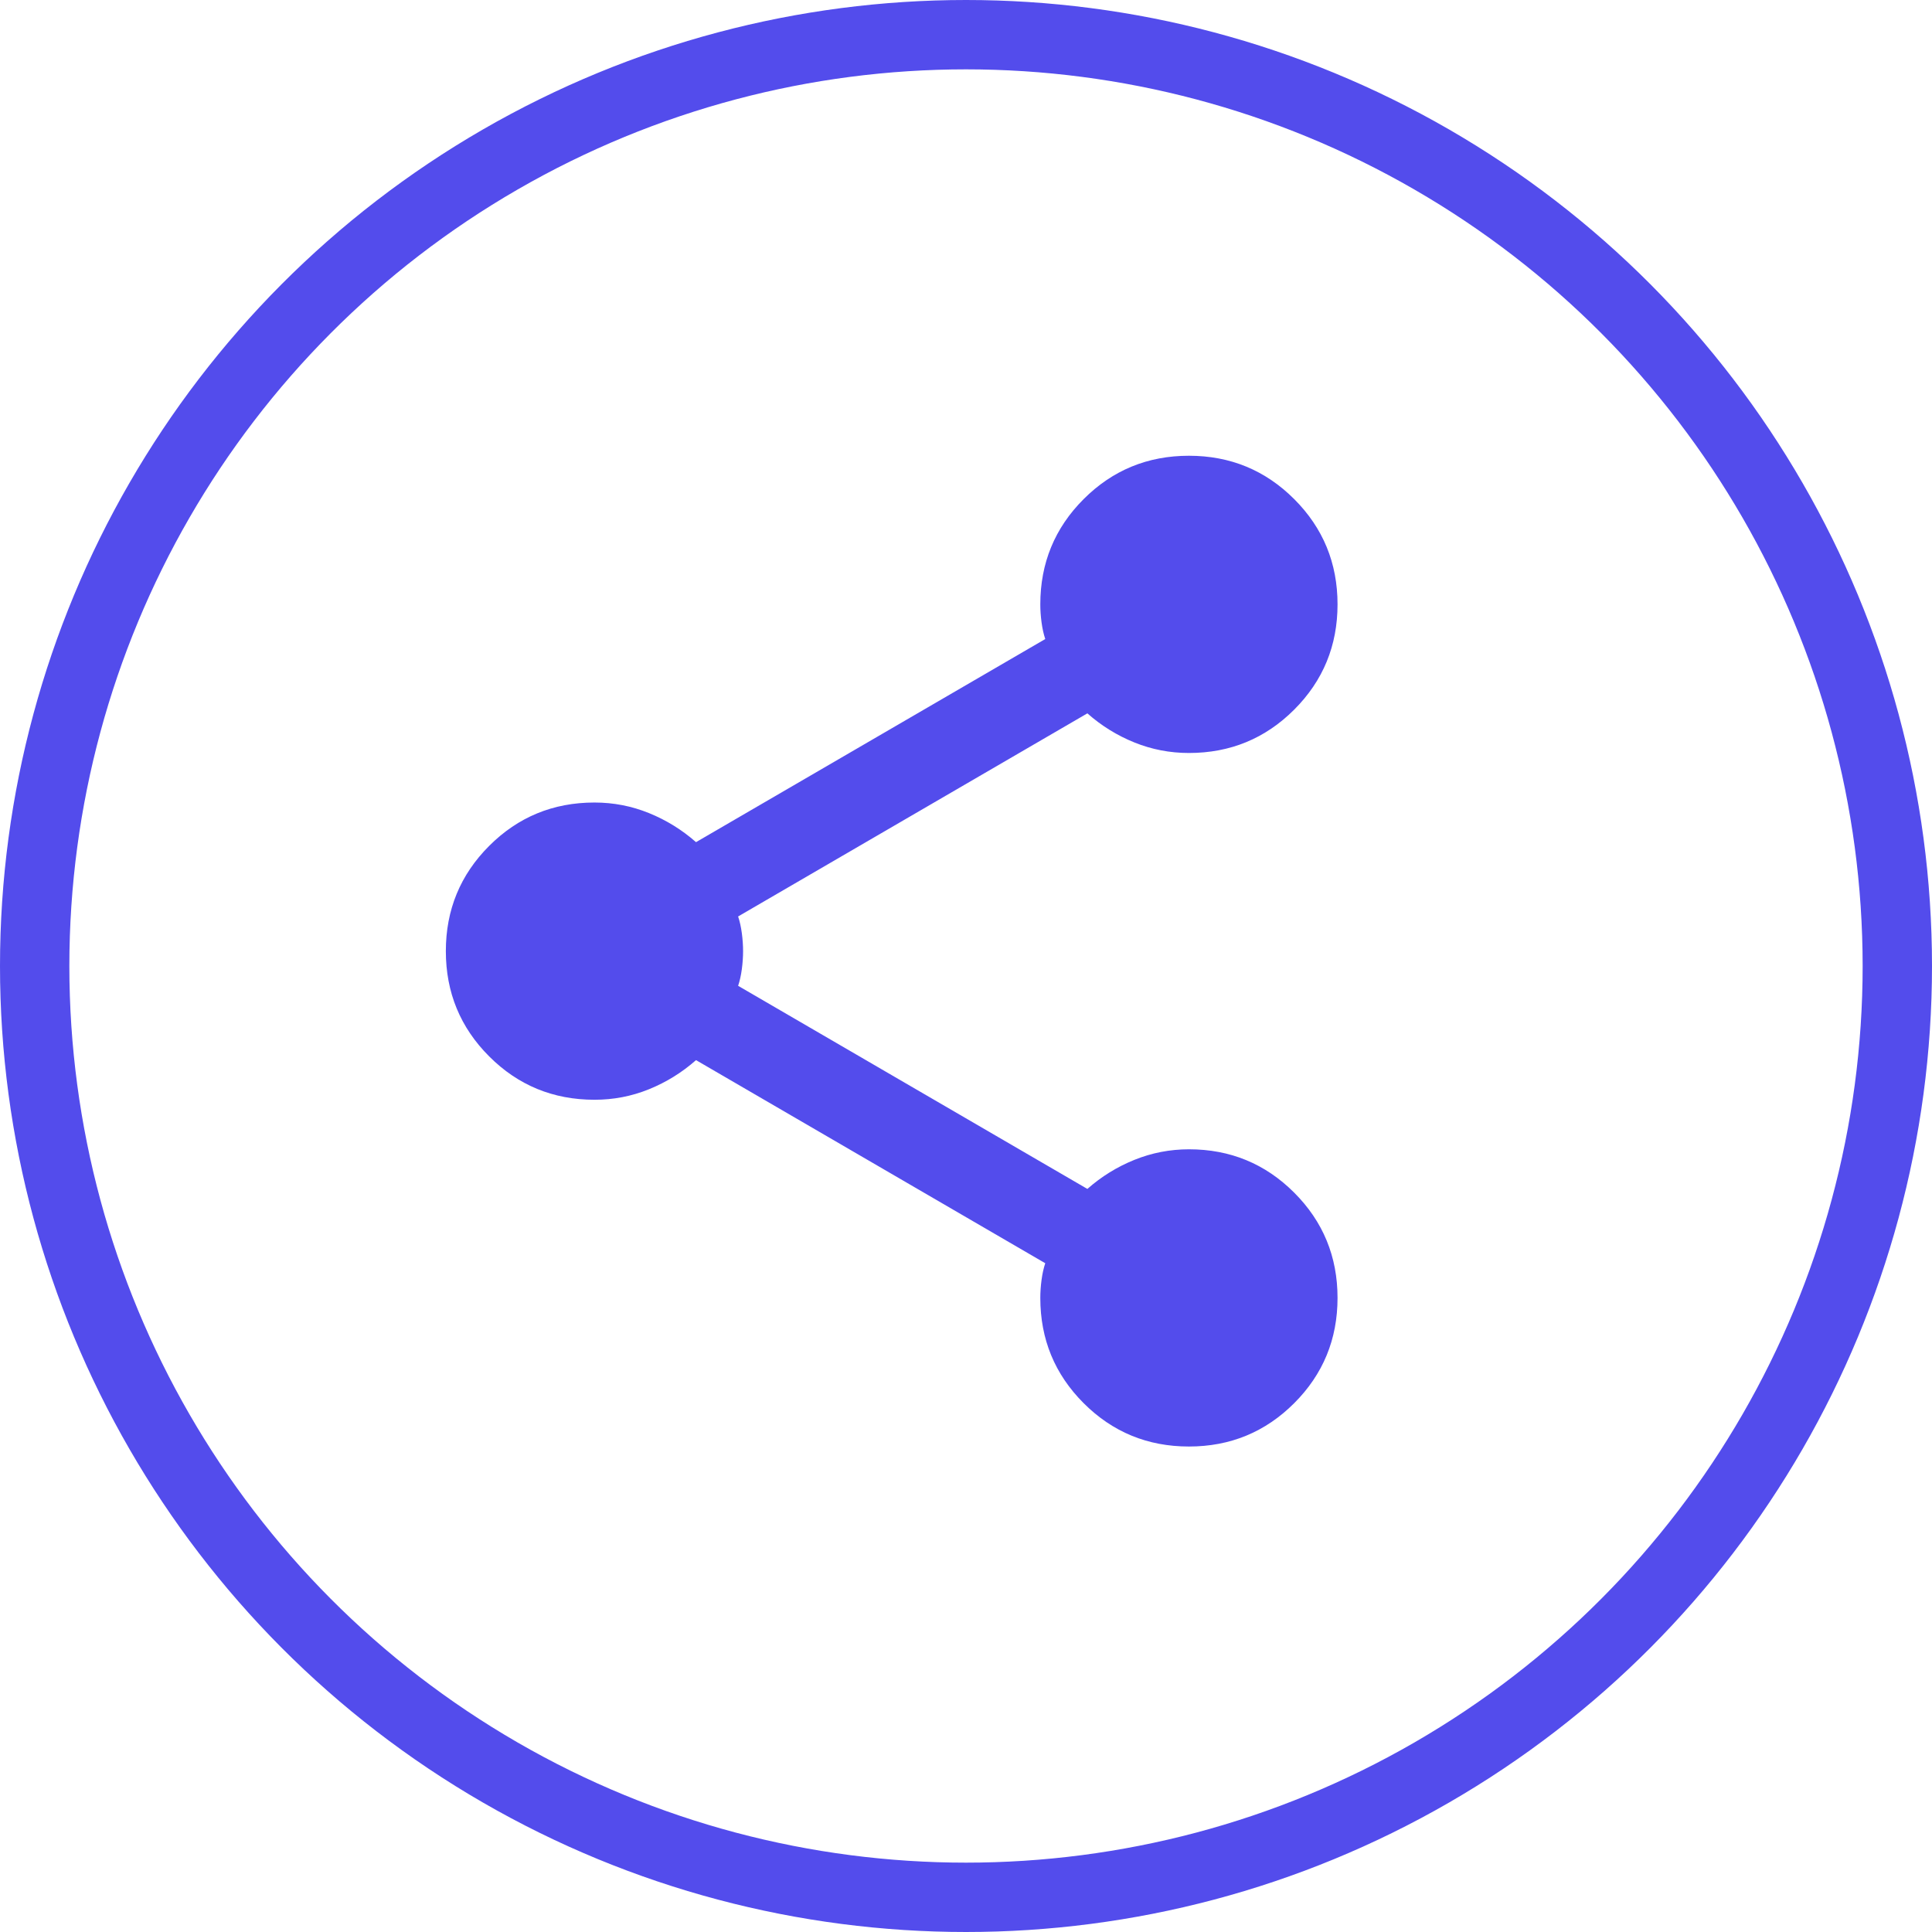
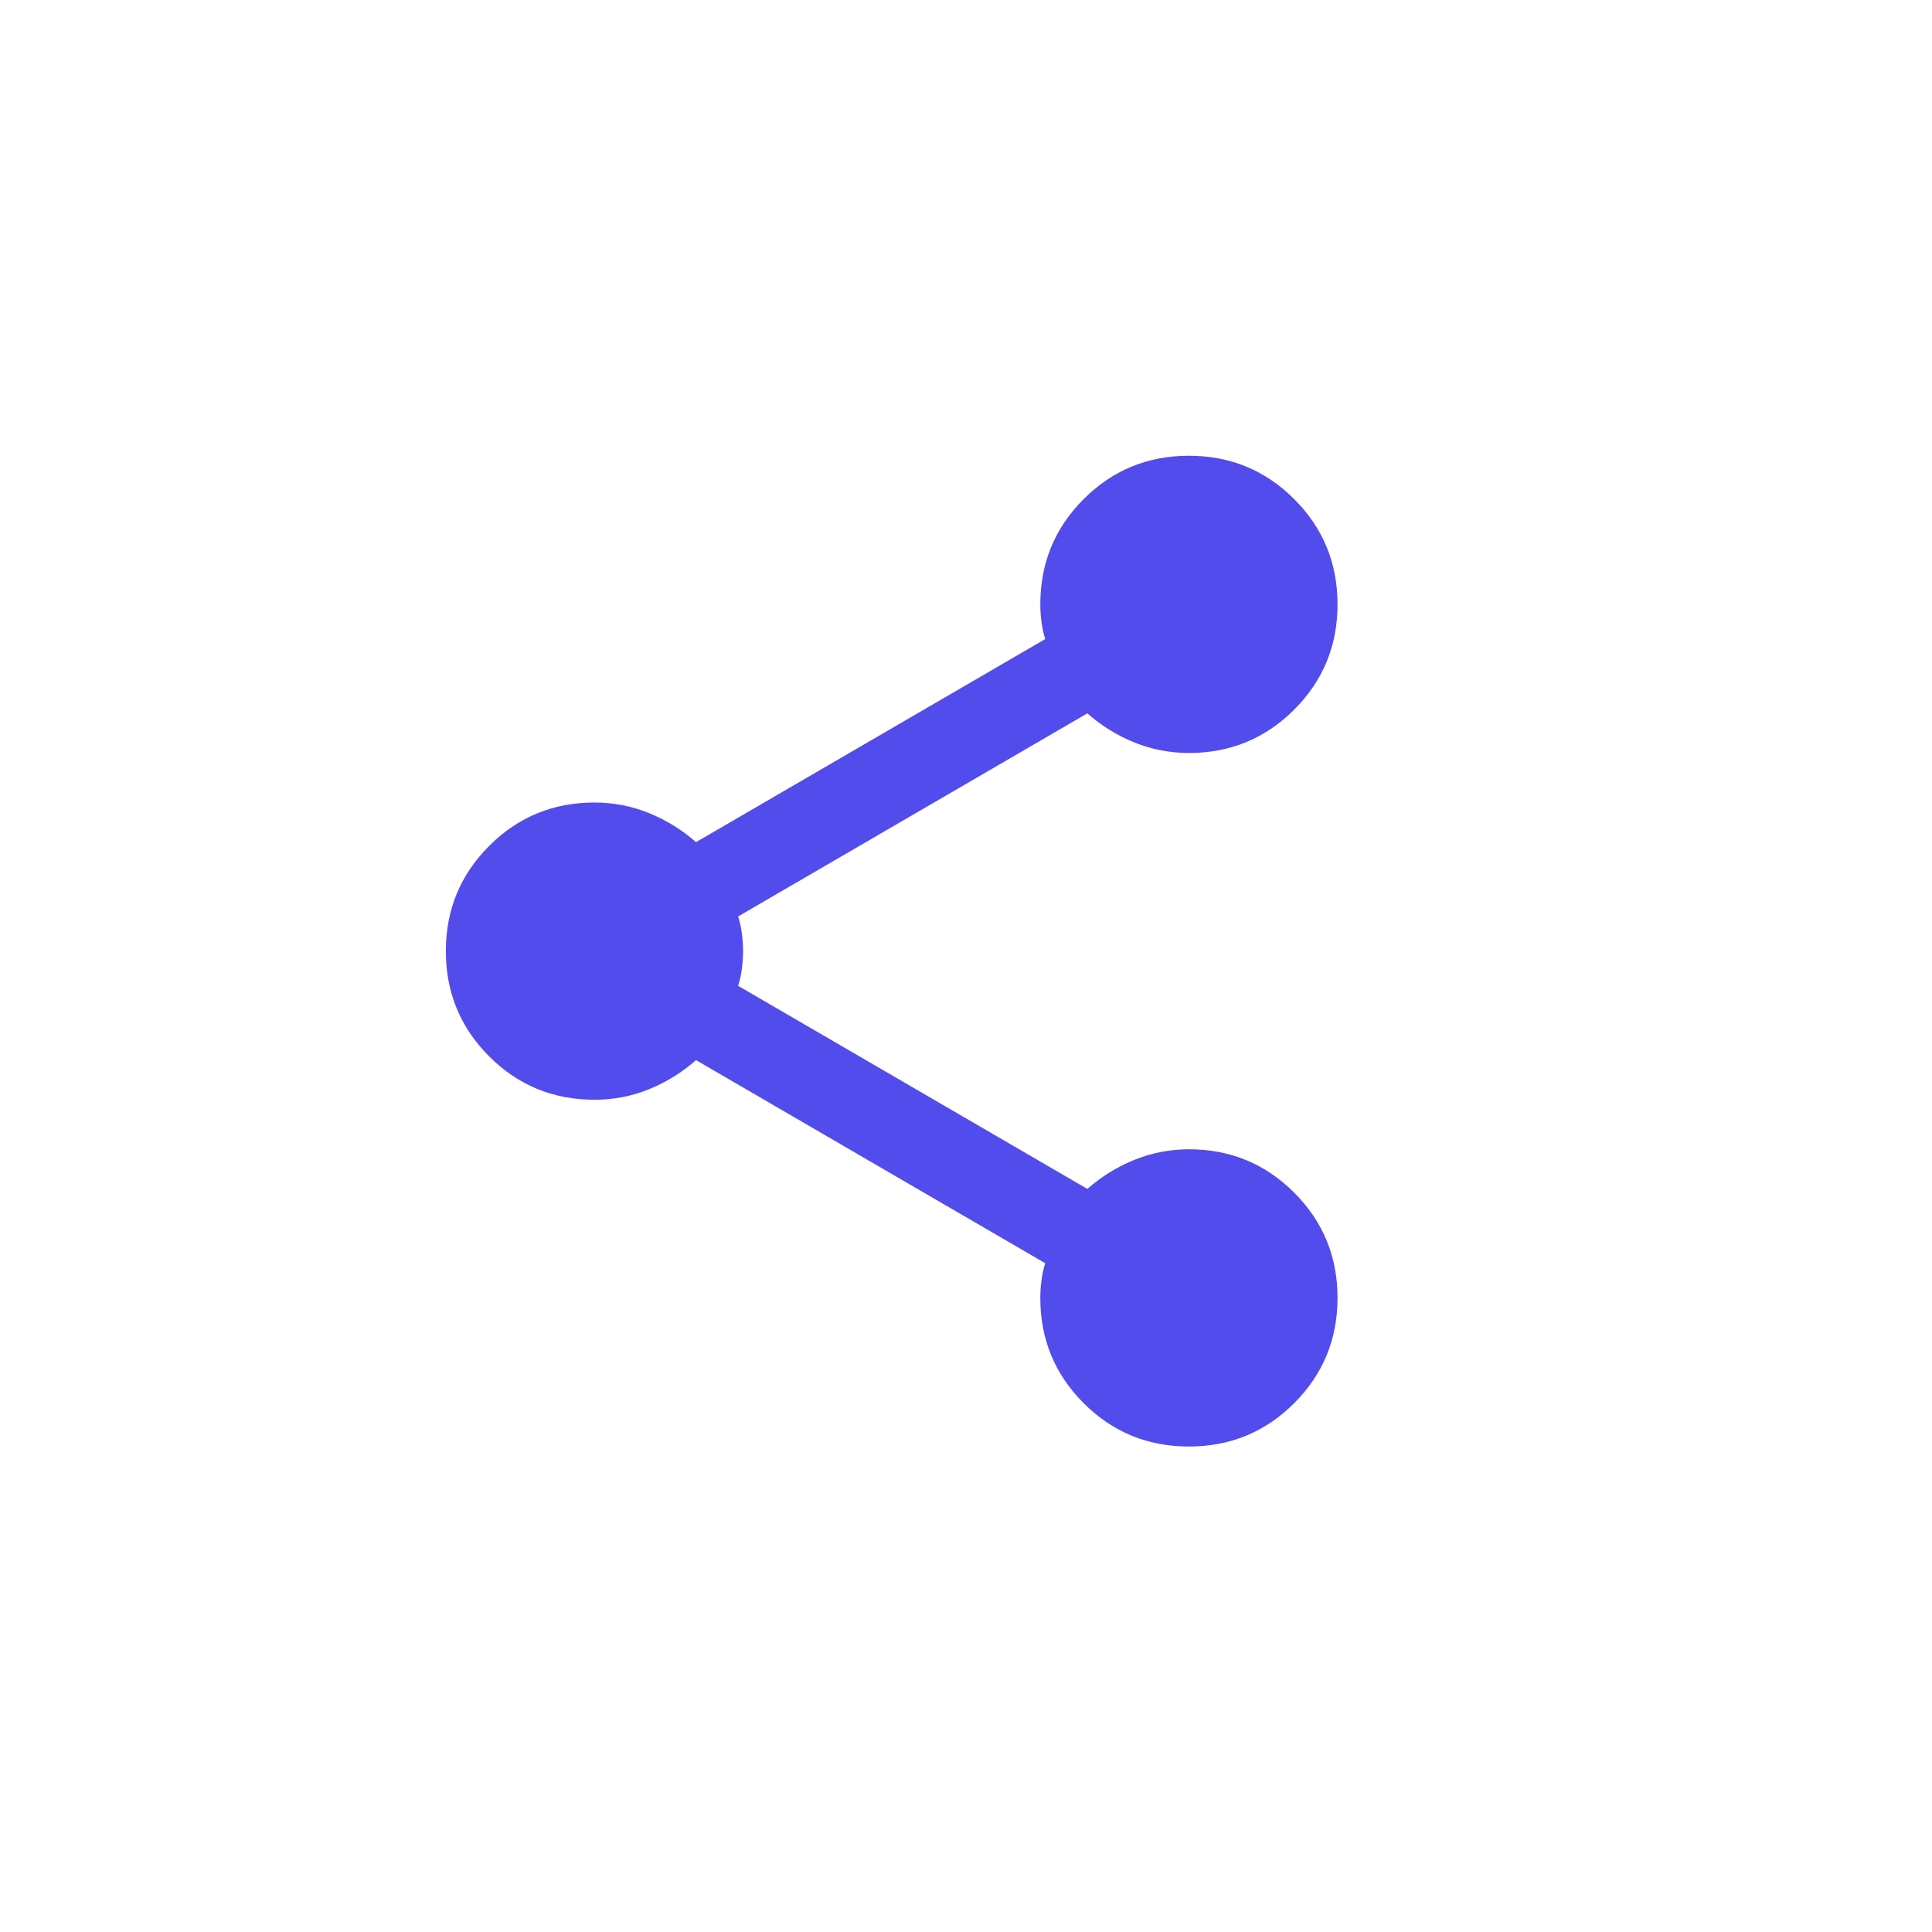
<svg xmlns="http://www.w3.org/2000/svg" width="195" height="195" viewBox="0 0 195 195" fill="none">
-   <circle cx="97.5" cy="97.5" r="94" stroke="#534CEC" stroke-width="7" />
  <path d="M120 146C115.833 146 112.292 144.542 109.375 141.625C106.458 138.708 105 135.167 105 131C105 130.417 105.042 129.812 105.125 129.185C105.208 128.558 105.333 127.997 105.5 127.5L70.25 107C68.833 108.25 67.25 109.23 65.5 109.94C63.75 110.65 61.917 111.003 60 111C55.833 111 52.292 109.542 49.375 106.625C46.458 103.708 45 100.167 45 96C45 91.833 46.458 88.292 49.375 85.375C52.292 82.458 55.833 81 60 81C61.917 81 63.75 81.355 65.5 82.065C67.25 82.775 68.833 83.753 70.25 85L105.5 64.5C105.333 64 105.208 63.438 105.125 62.815C105.042 62.192 105 61.587 105 61C105 56.833 106.458 53.292 109.375 50.375C112.292 47.458 115.833 46 120 46C124.167 46 127.708 47.458 130.625 50.375C133.542 53.292 135 56.833 135 61C135 65.167 133.542 68.708 130.625 71.625C127.708 74.542 124.167 76 120 76C118.083 76 116.25 75.647 114.5 74.94C112.75 74.233 111.167 73.253 109.75 72L74.5 92.5C74.667 93 74.792 93.563 74.875 94.19C74.958 94.817 75 95.42 75 96C75 96.583 74.958 97.188 74.875 97.815C74.792 98.442 74.667 99.003 74.5 99.5L109.75 120C111.167 118.75 112.75 117.772 114.5 117.065C116.25 116.358 118.083 116.003 120 116C124.167 116 127.708 117.458 130.625 120.375C133.542 123.292 135 126.833 135 131C135 135.167 133.542 138.708 130.625 141.625C127.708 144.542 124.167 146 120 146Z" fill="#534CEC" />
</svg>